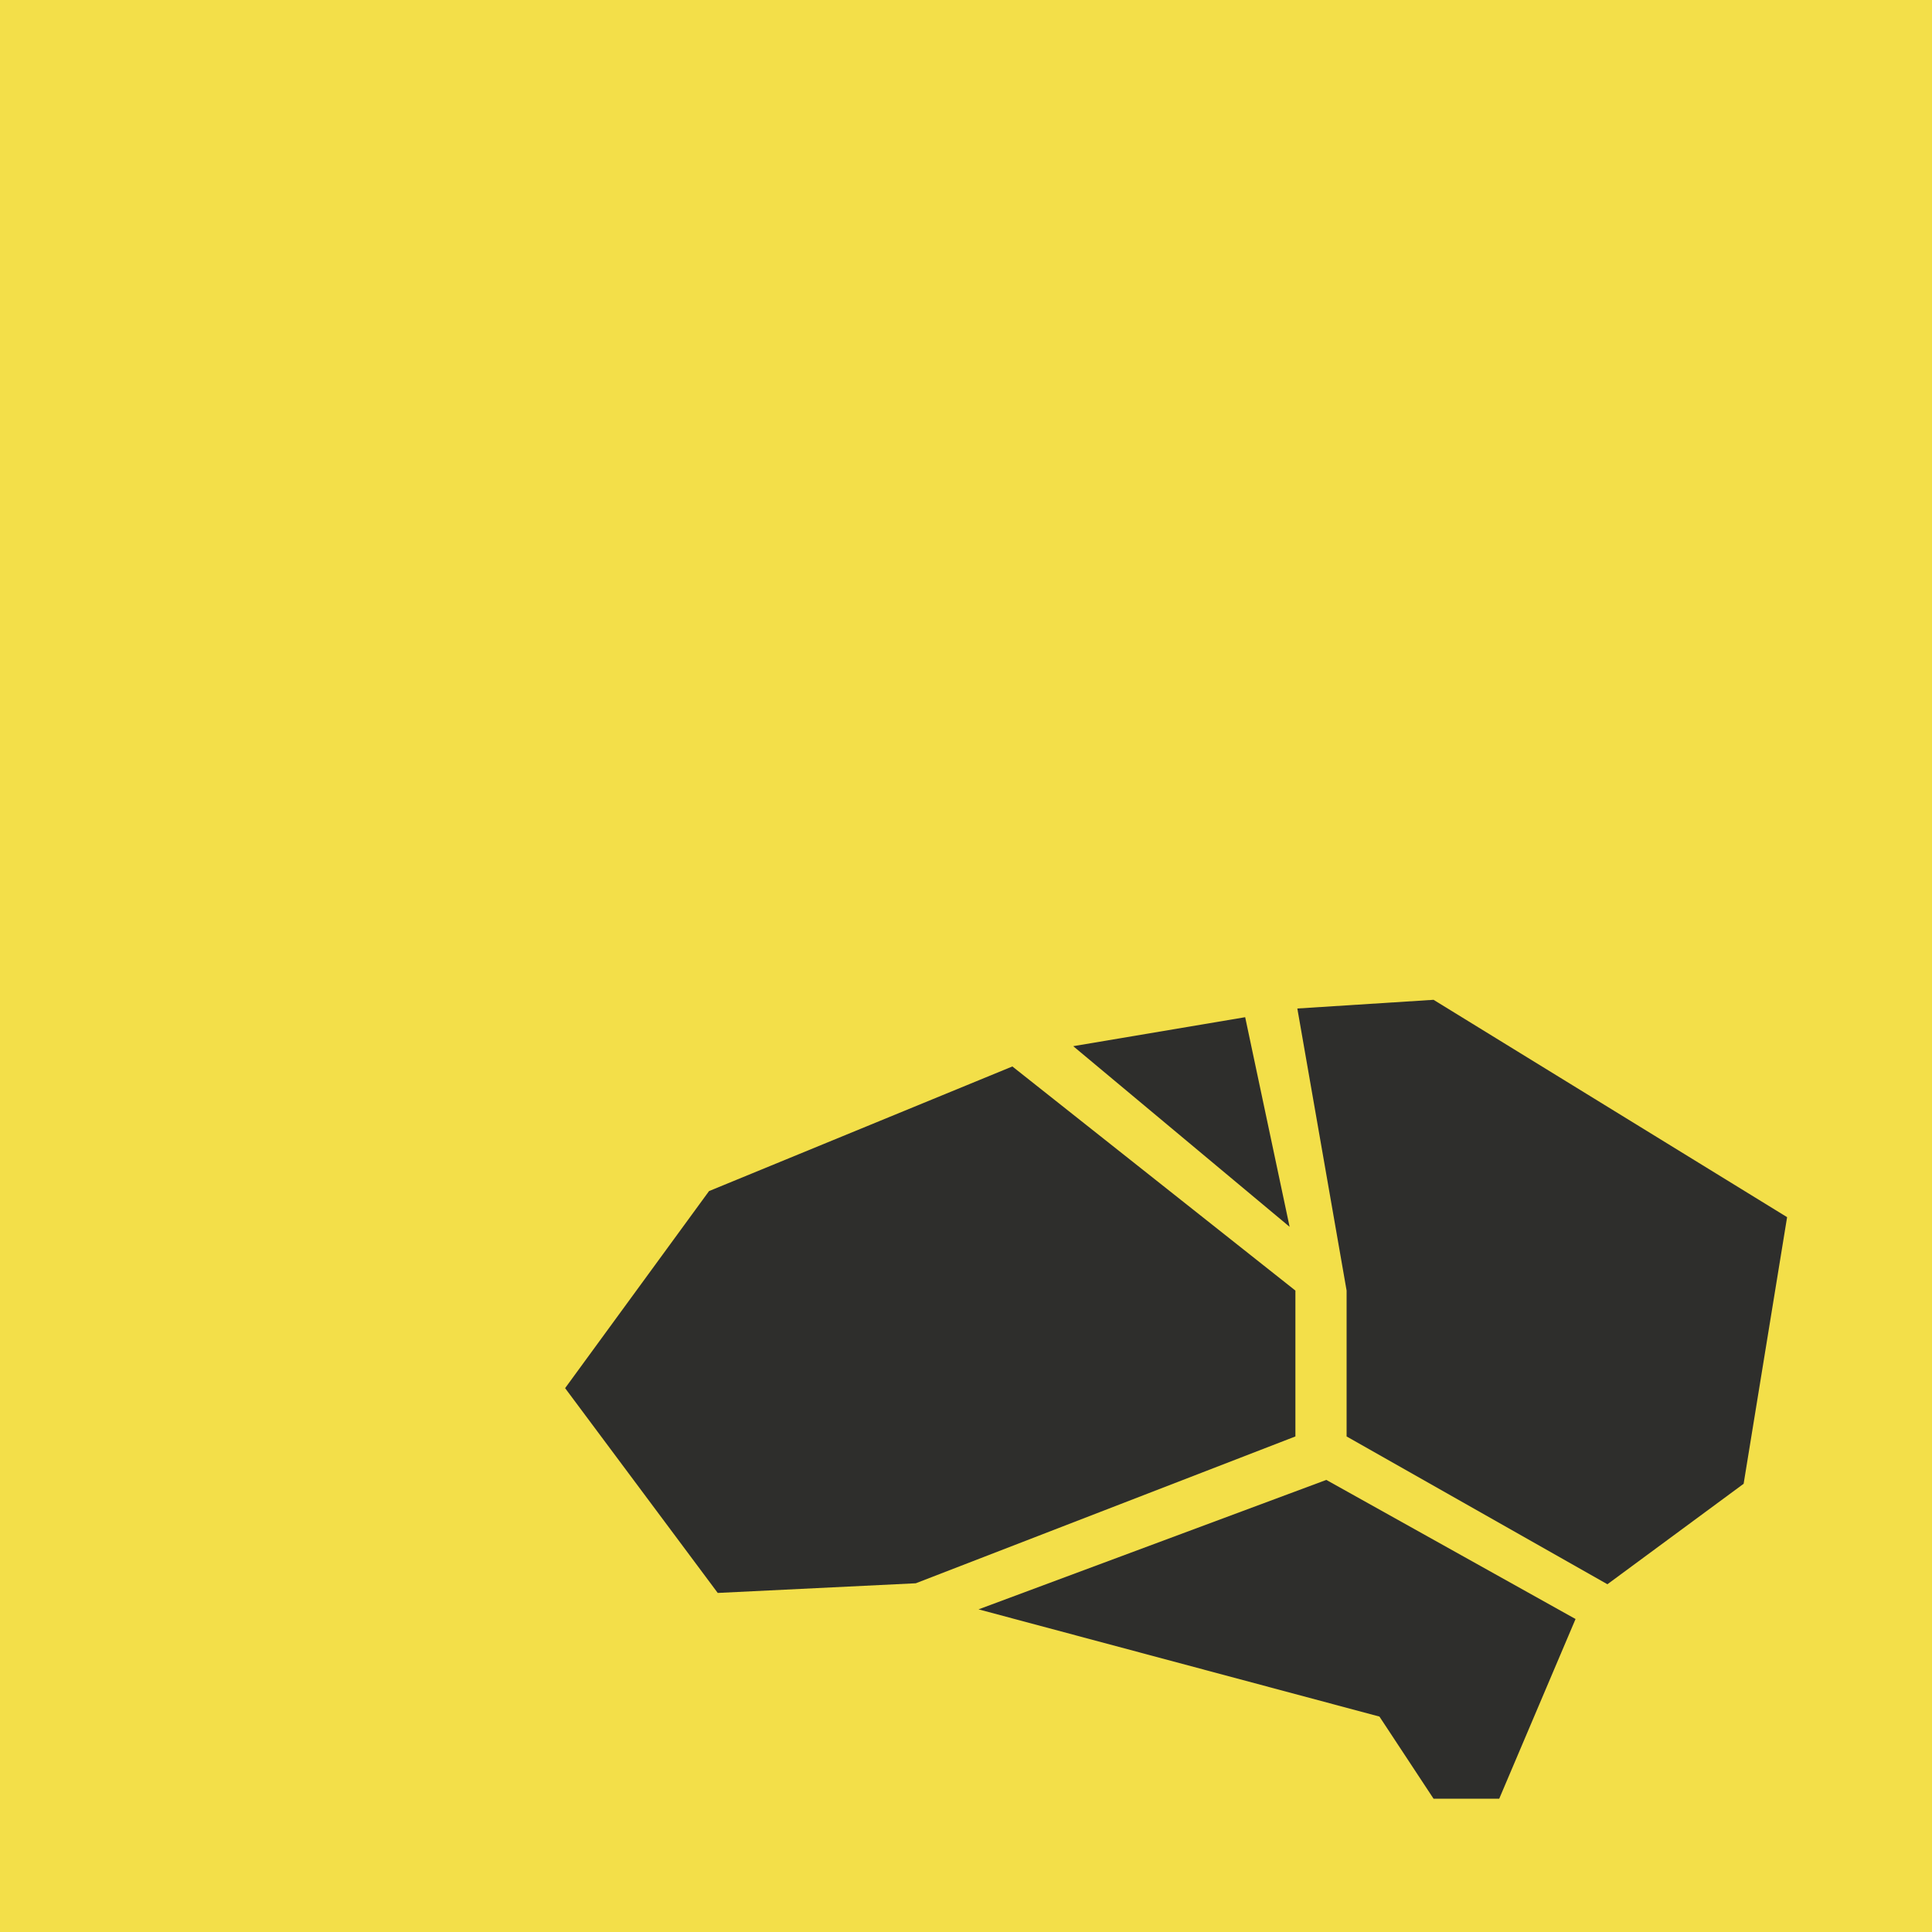
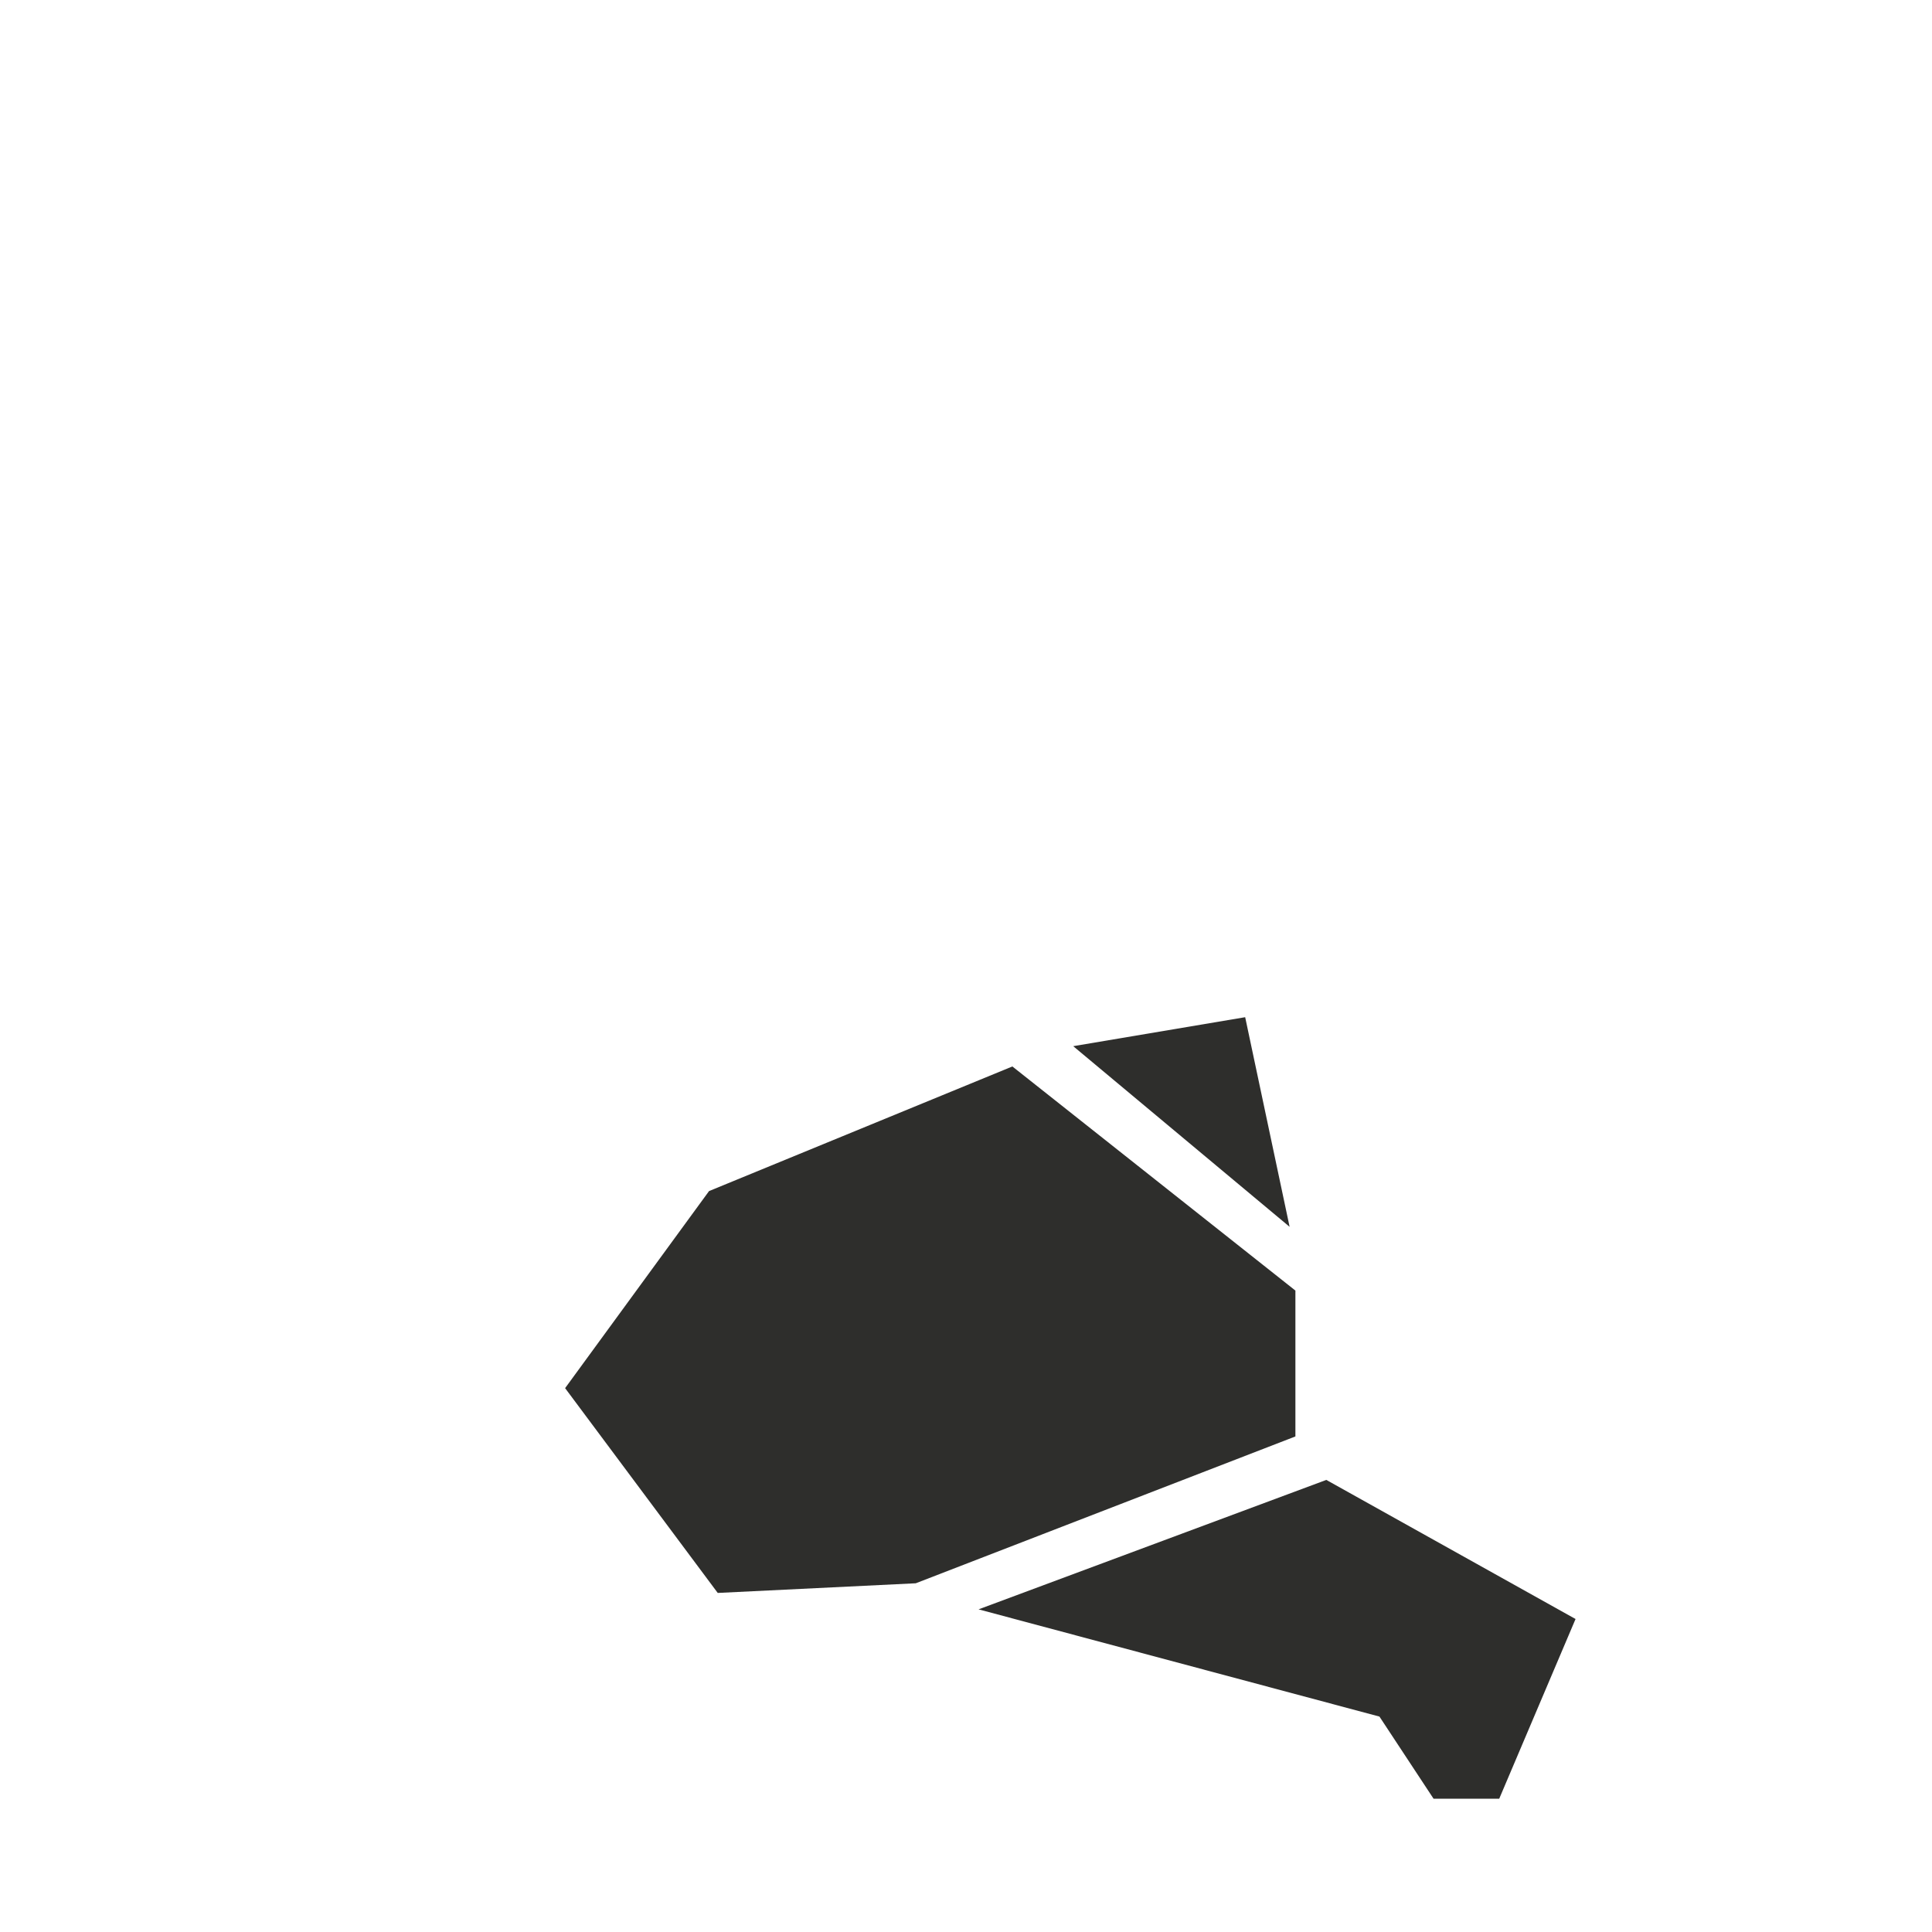
<svg xmlns="http://www.w3.org/2000/svg" version="1.1" id="Layer_1" x="0px" y="0px" viewBox="0 0 200 200">
-   <rect width="200" height="200" fill="#F3DF49" />
  <g>
    <polygon fill="#2E2E2C" points="104.8,110.4 134.1,133.6 134.1,148.7 94.8,163.9 74.3,164.9 58.5,143.7 73.4,123.3" />
-     <polygon fill="#2E2E2C" points="139.4,148.7 139.4,133.6 134.3,104.4 148.4,103.5 185,126 180.5,153.6 166.4,164" />
    <polygon fill="#2E2E2C" points="163.1,167.6 137.3,153.2 101.3,166.6 142.8,177.7 148.4,186.2 155.2,186.2" />
    <polygon fill="#2E2E2C" points="111.1,108.3 133.5,127 128.9,105.3" />
  </g>
</svg>